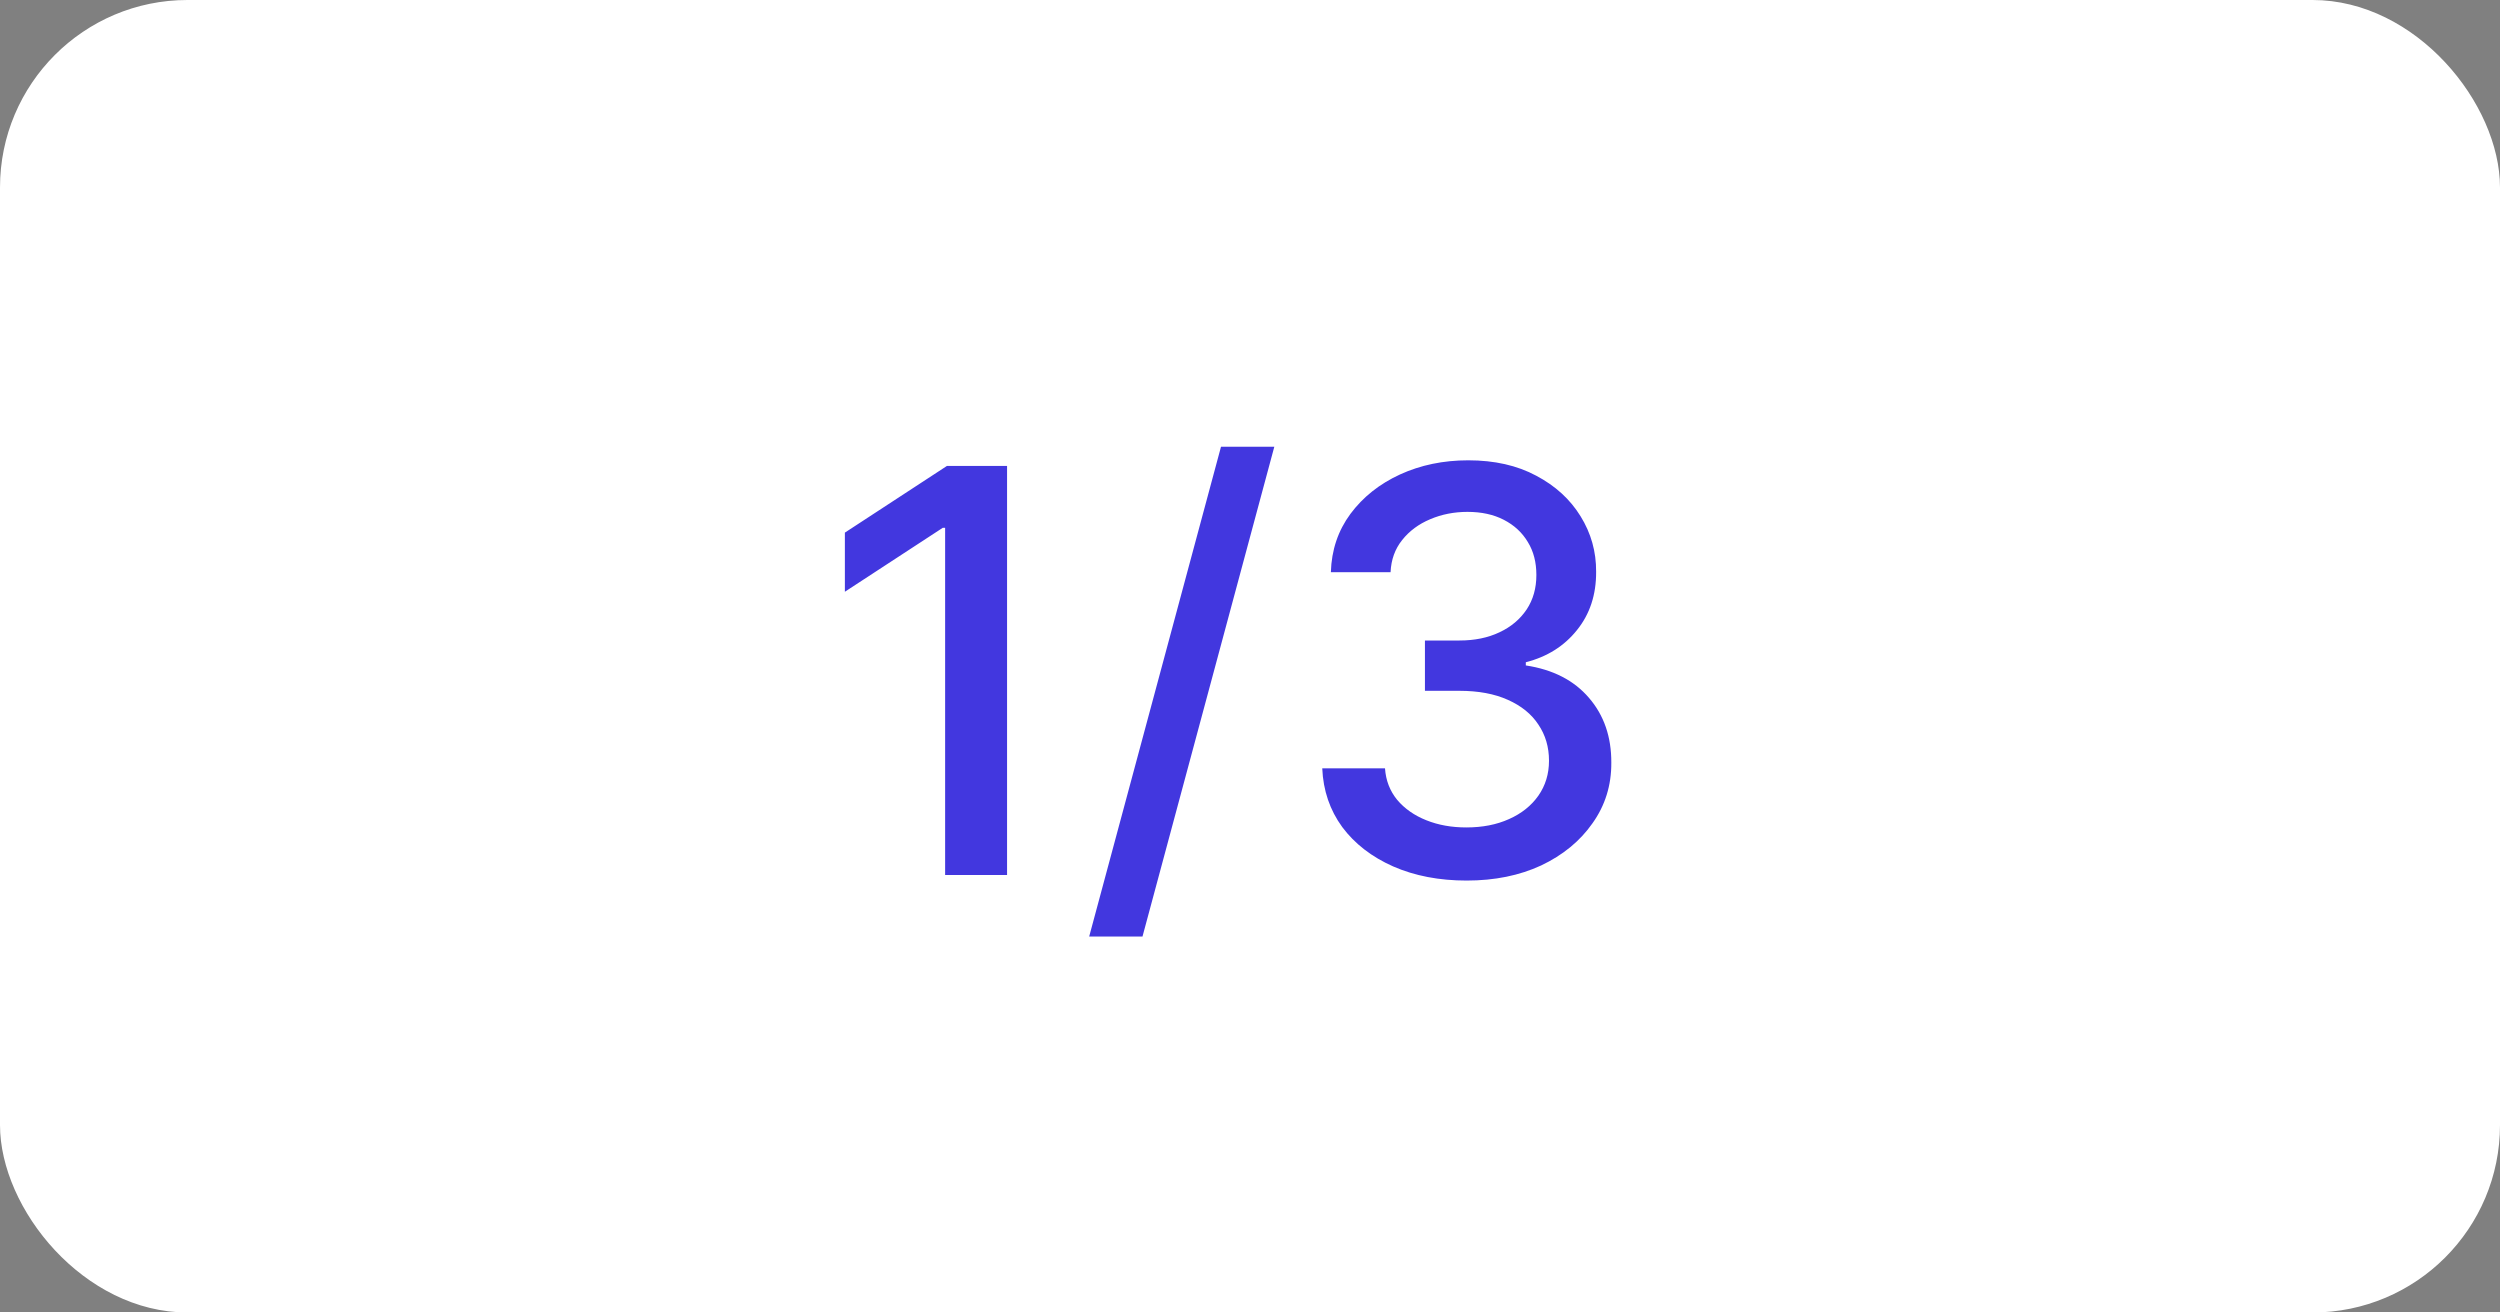
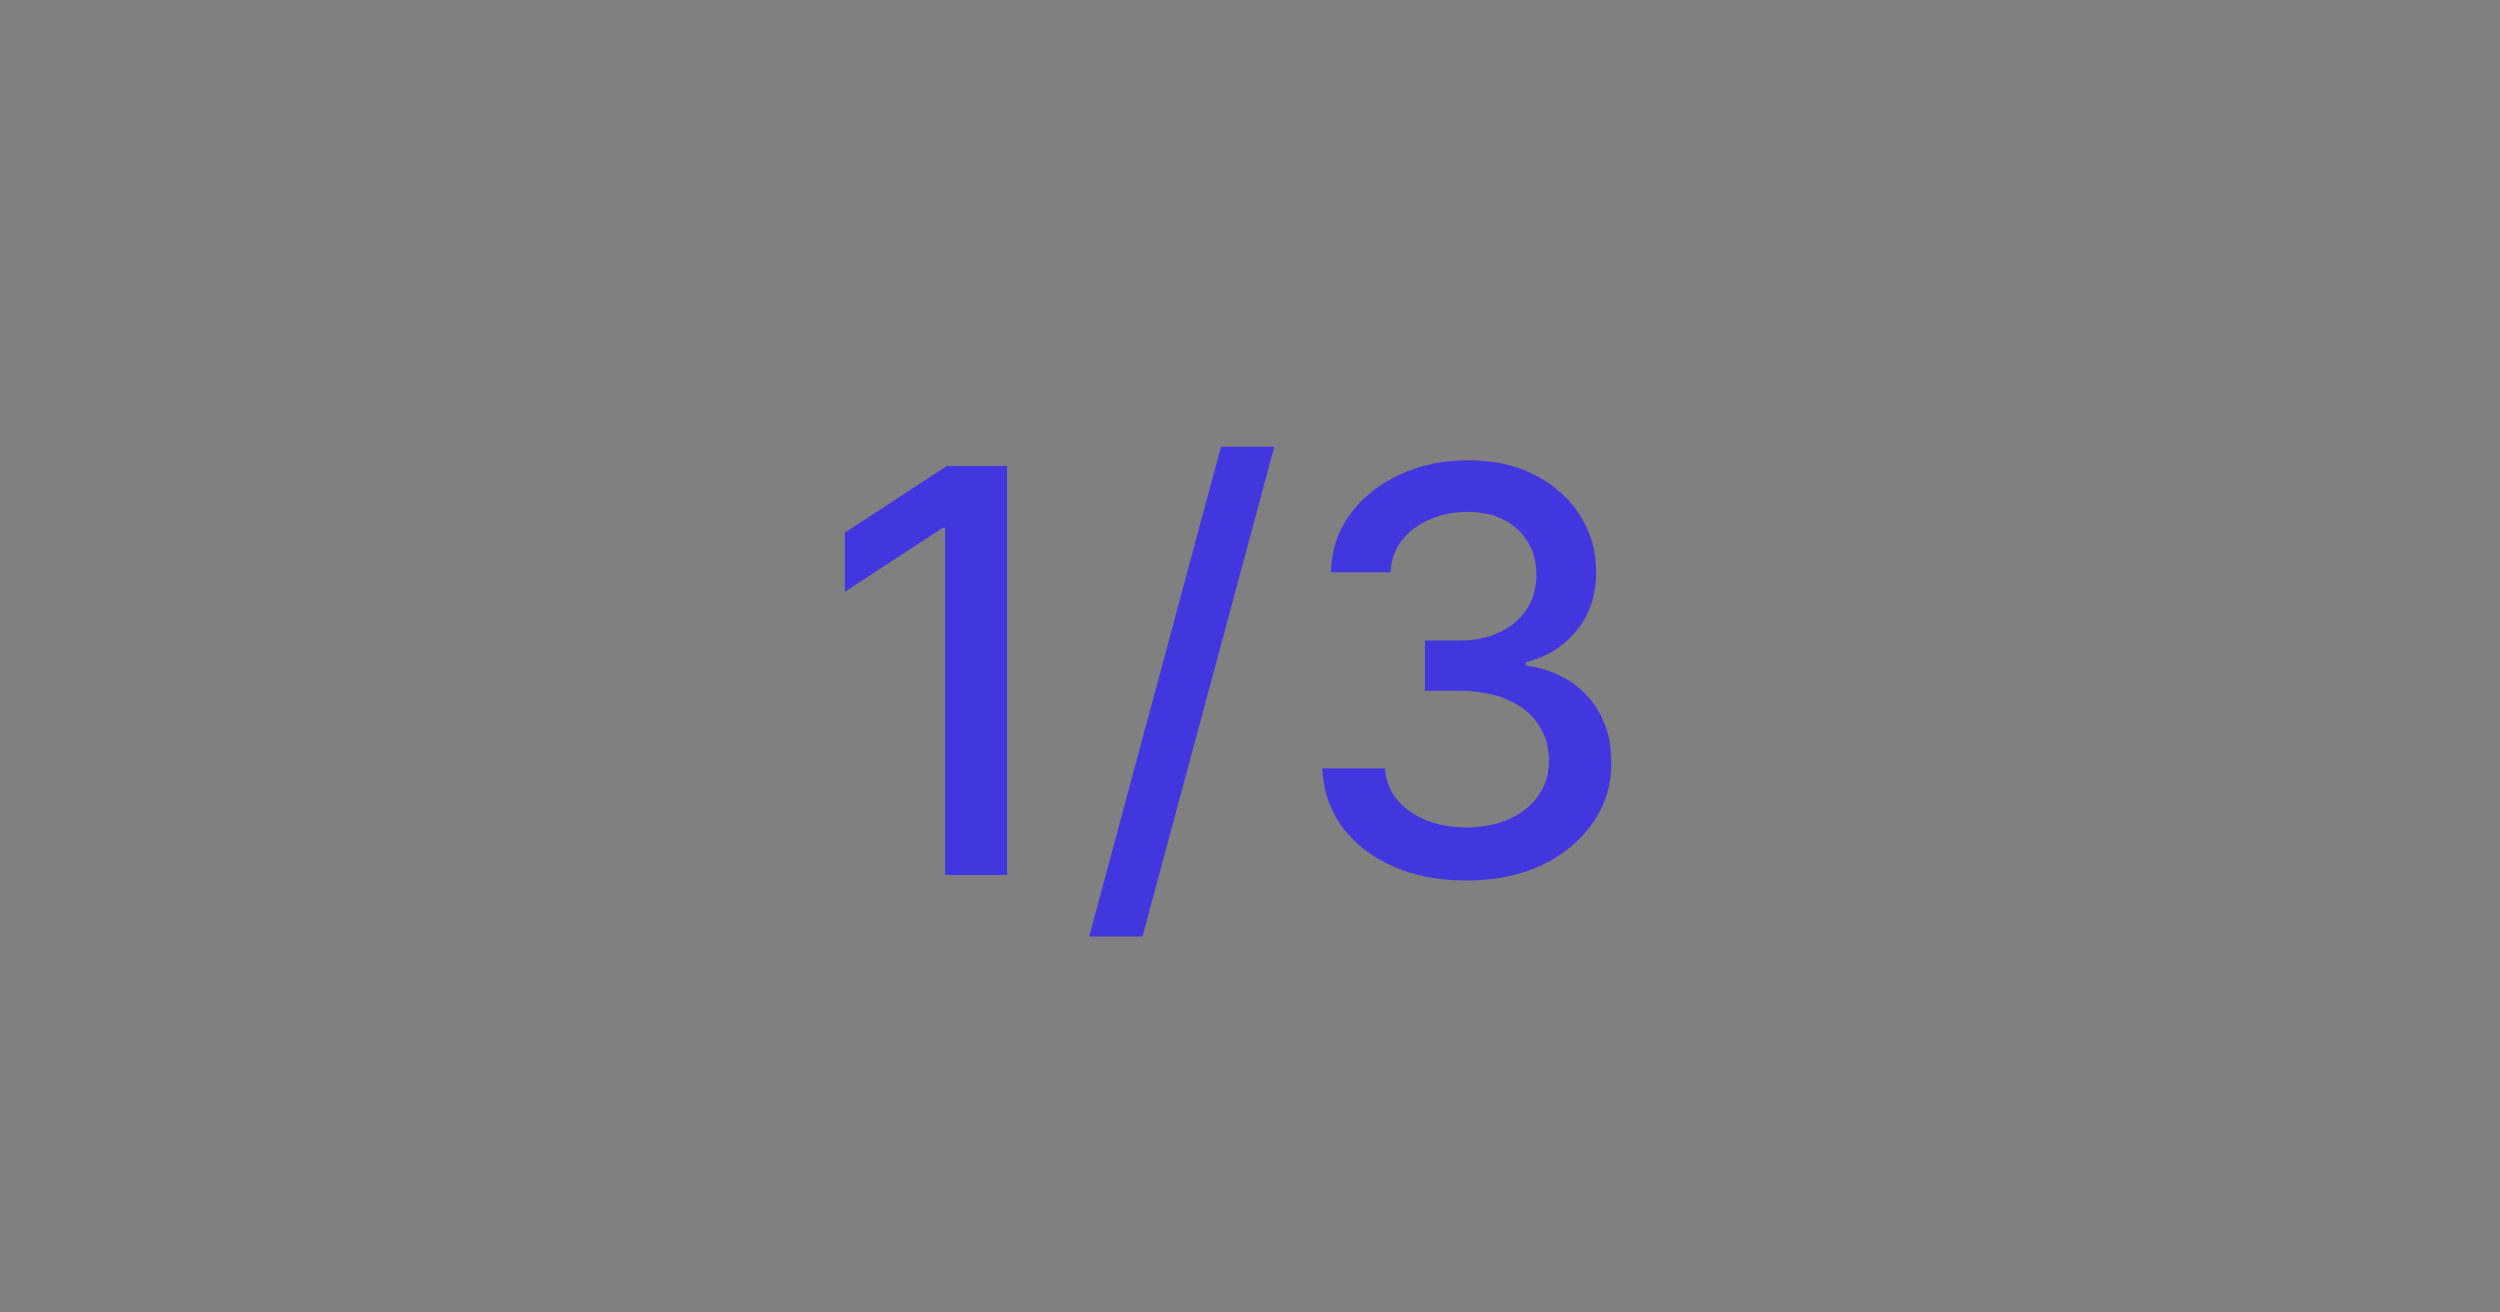
<svg xmlns="http://www.w3.org/2000/svg" width="40" height="21" viewBox="0 0 40 21" fill="none">
  <rect x="0" y="0" width="40" height="21" fill="#808080" stroke="none" />
-   <rect width="40" height="21" rx="3" fill="white" />
  <path d="M16.113 7.455V14H15.122V8.445H15.084L13.518 9.468V8.522L15.151 7.455H16.113ZM20.389 7.148L18.28 14.984H17.427L19.536 7.148H20.389ZM23.467 14.089C23.028 14.089 22.636 14.014 22.291 13.863C21.948 13.711 21.676 13.501 21.476 13.233C21.278 12.962 21.171 12.649 21.156 12.293H22.16C22.173 12.487 22.238 12.655 22.355 12.798C22.474 12.939 22.63 13.048 22.821 13.124C23.013 13.201 23.226 13.239 23.461 13.239C23.718 13.239 23.946 13.195 24.145 13.105C24.345 13.016 24.501 12.891 24.614 12.731C24.727 12.569 24.784 12.383 24.784 12.172C24.784 11.952 24.727 11.76 24.614 11.593C24.504 11.425 24.341 11.293 24.125 11.197C23.912 11.101 23.654 11.053 23.352 11.053H22.799V10.248H23.352C23.595 10.248 23.808 10.204 23.991 10.117C24.177 10.03 24.321 9.908 24.426 9.752C24.53 9.595 24.582 9.411 24.582 9.2C24.582 8.997 24.537 8.821 24.445 8.672C24.355 8.521 24.228 8.403 24.061 8.317C23.897 8.232 23.703 8.19 23.48 8.19C23.267 8.19 23.067 8.229 22.882 8.308C22.699 8.385 22.55 8.495 22.435 8.64C22.32 8.783 22.258 8.955 22.249 9.155H21.294C21.304 8.801 21.409 8.49 21.607 8.222C21.807 7.953 22.071 7.743 22.399 7.592C22.728 7.441 23.092 7.365 23.492 7.365C23.912 7.365 24.274 7.447 24.579 7.611C24.886 7.773 25.122 7.989 25.289 8.26C25.457 8.531 25.54 8.827 25.538 9.148C25.54 9.515 25.438 9.826 25.231 10.082C25.027 10.337 24.754 10.509 24.413 10.596V10.647C24.848 10.713 25.184 10.886 25.423 11.165C25.664 11.444 25.783 11.79 25.781 12.204C25.783 12.564 25.683 12.887 25.48 13.172C25.28 13.458 25.006 13.682 24.659 13.847C24.312 14.008 23.914 14.089 23.467 14.089Z" fill="#4237DF" />
</svg>